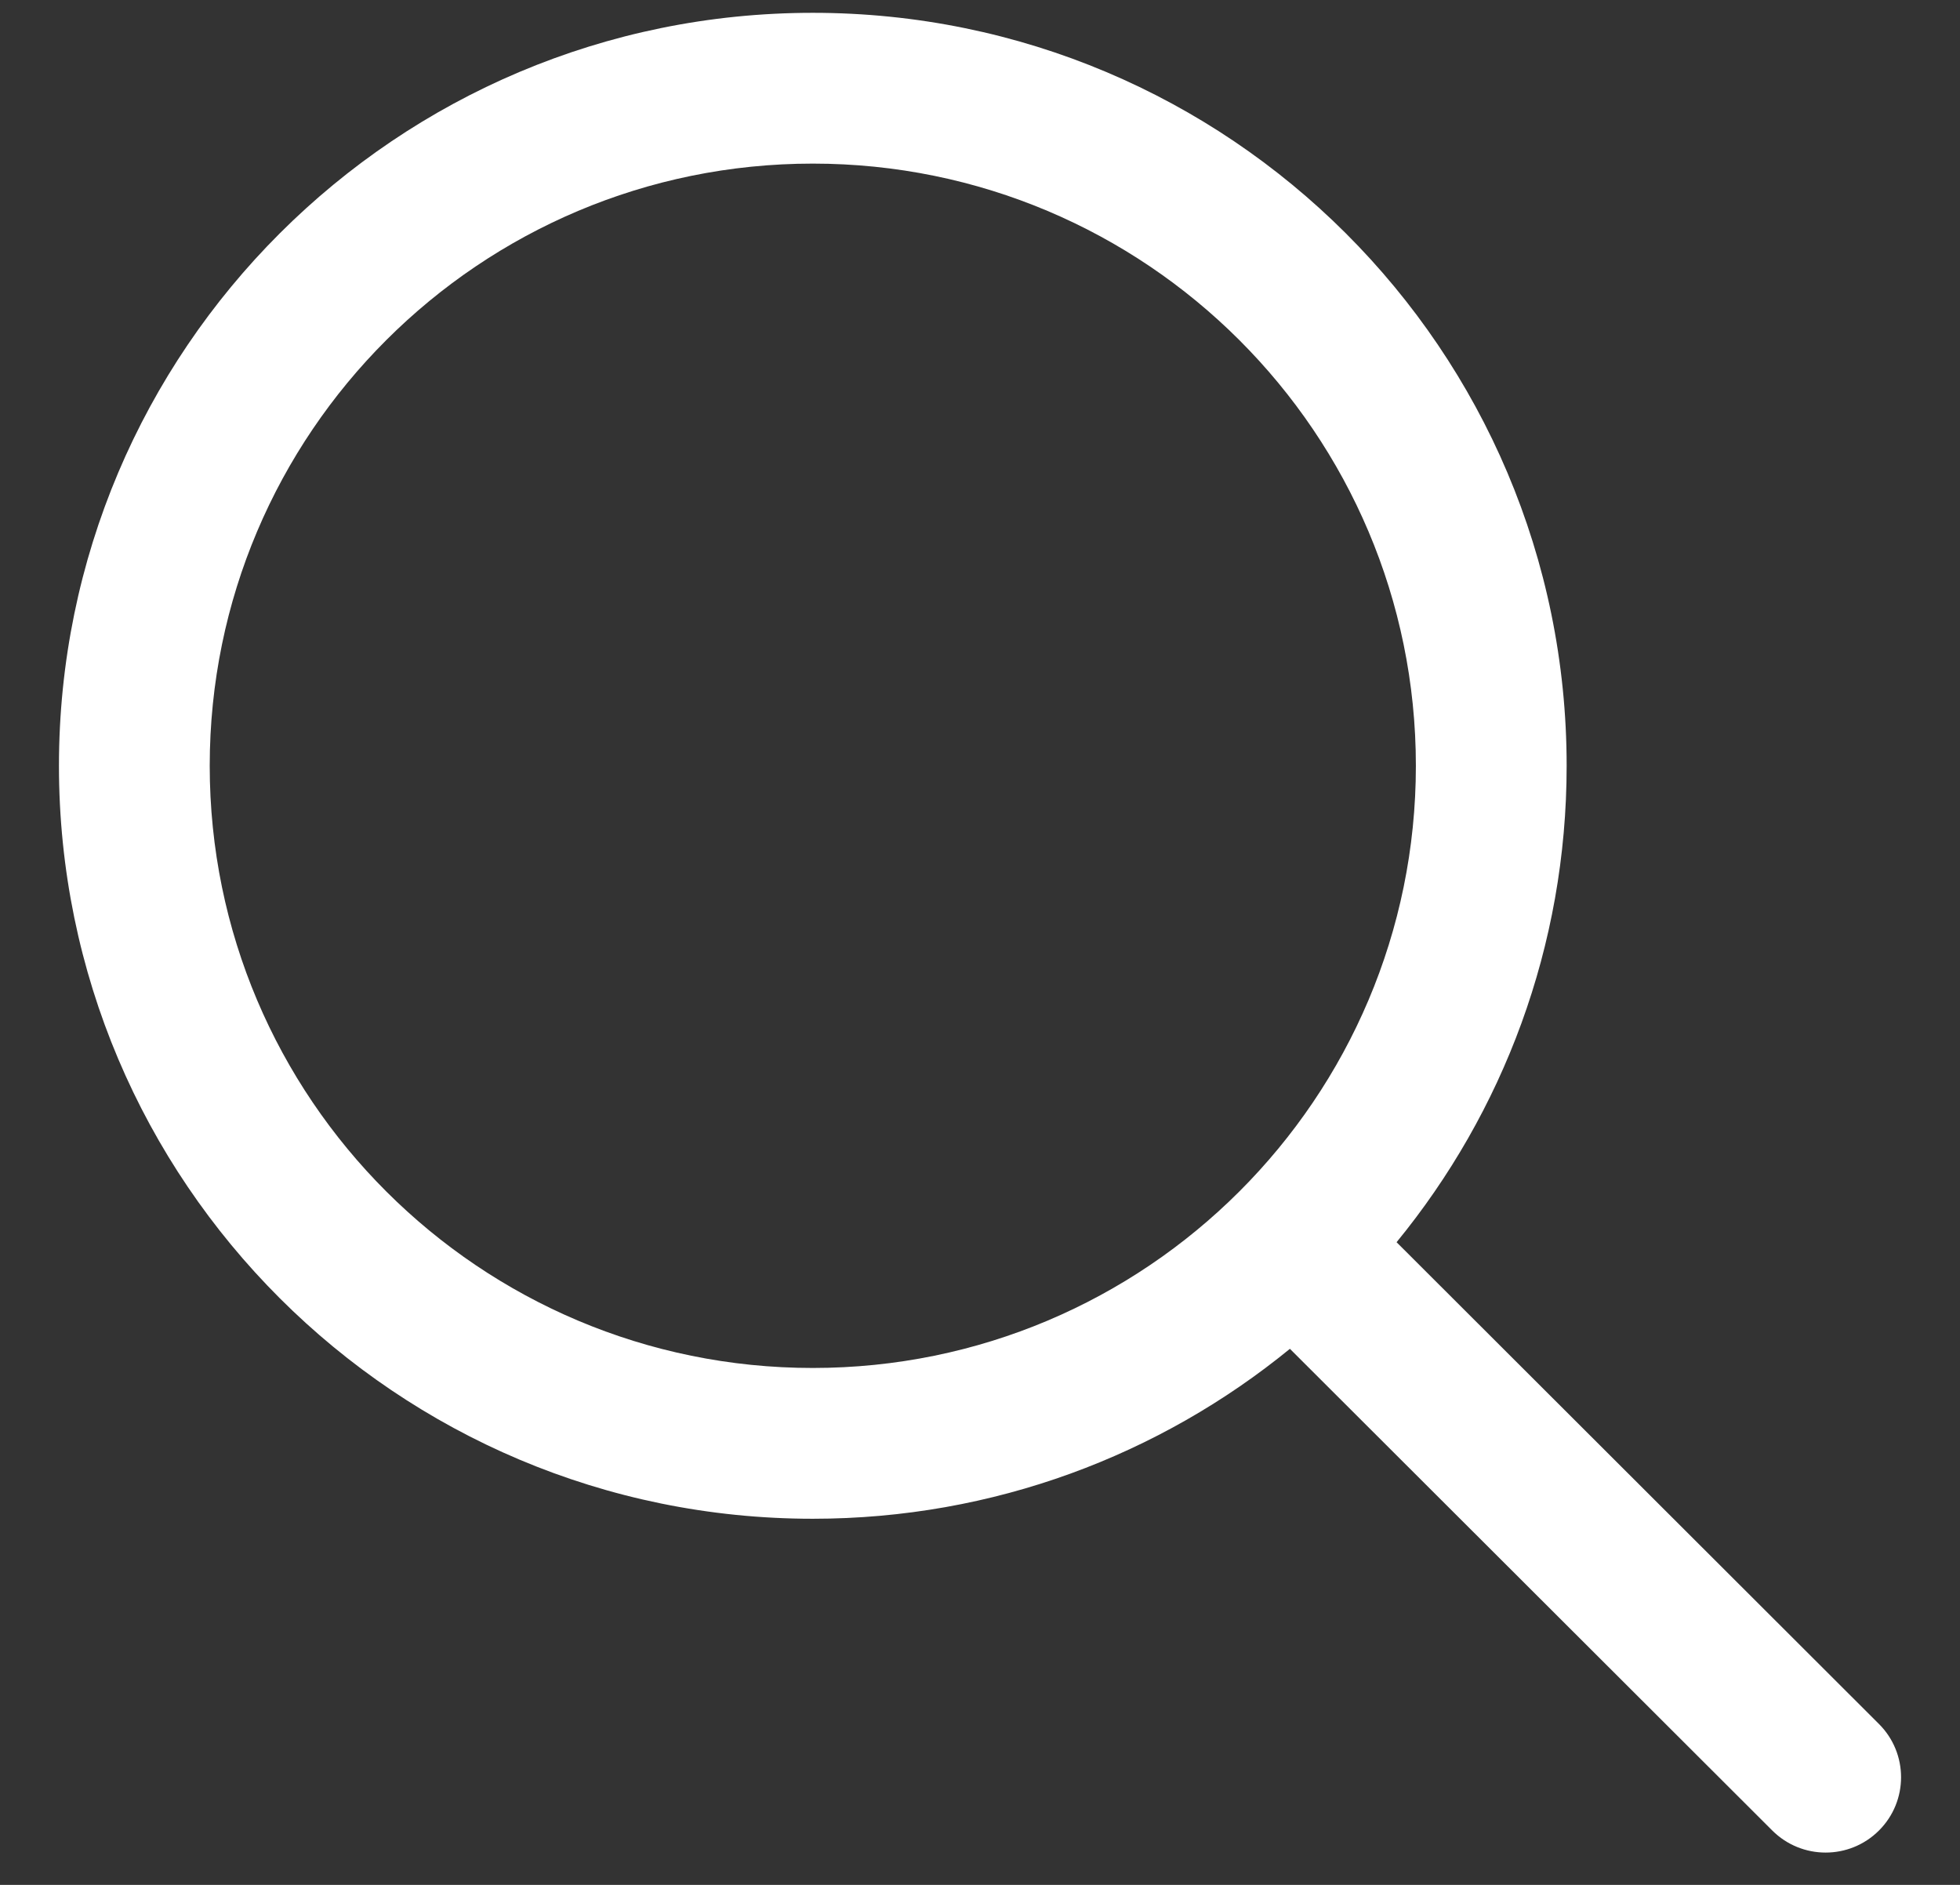
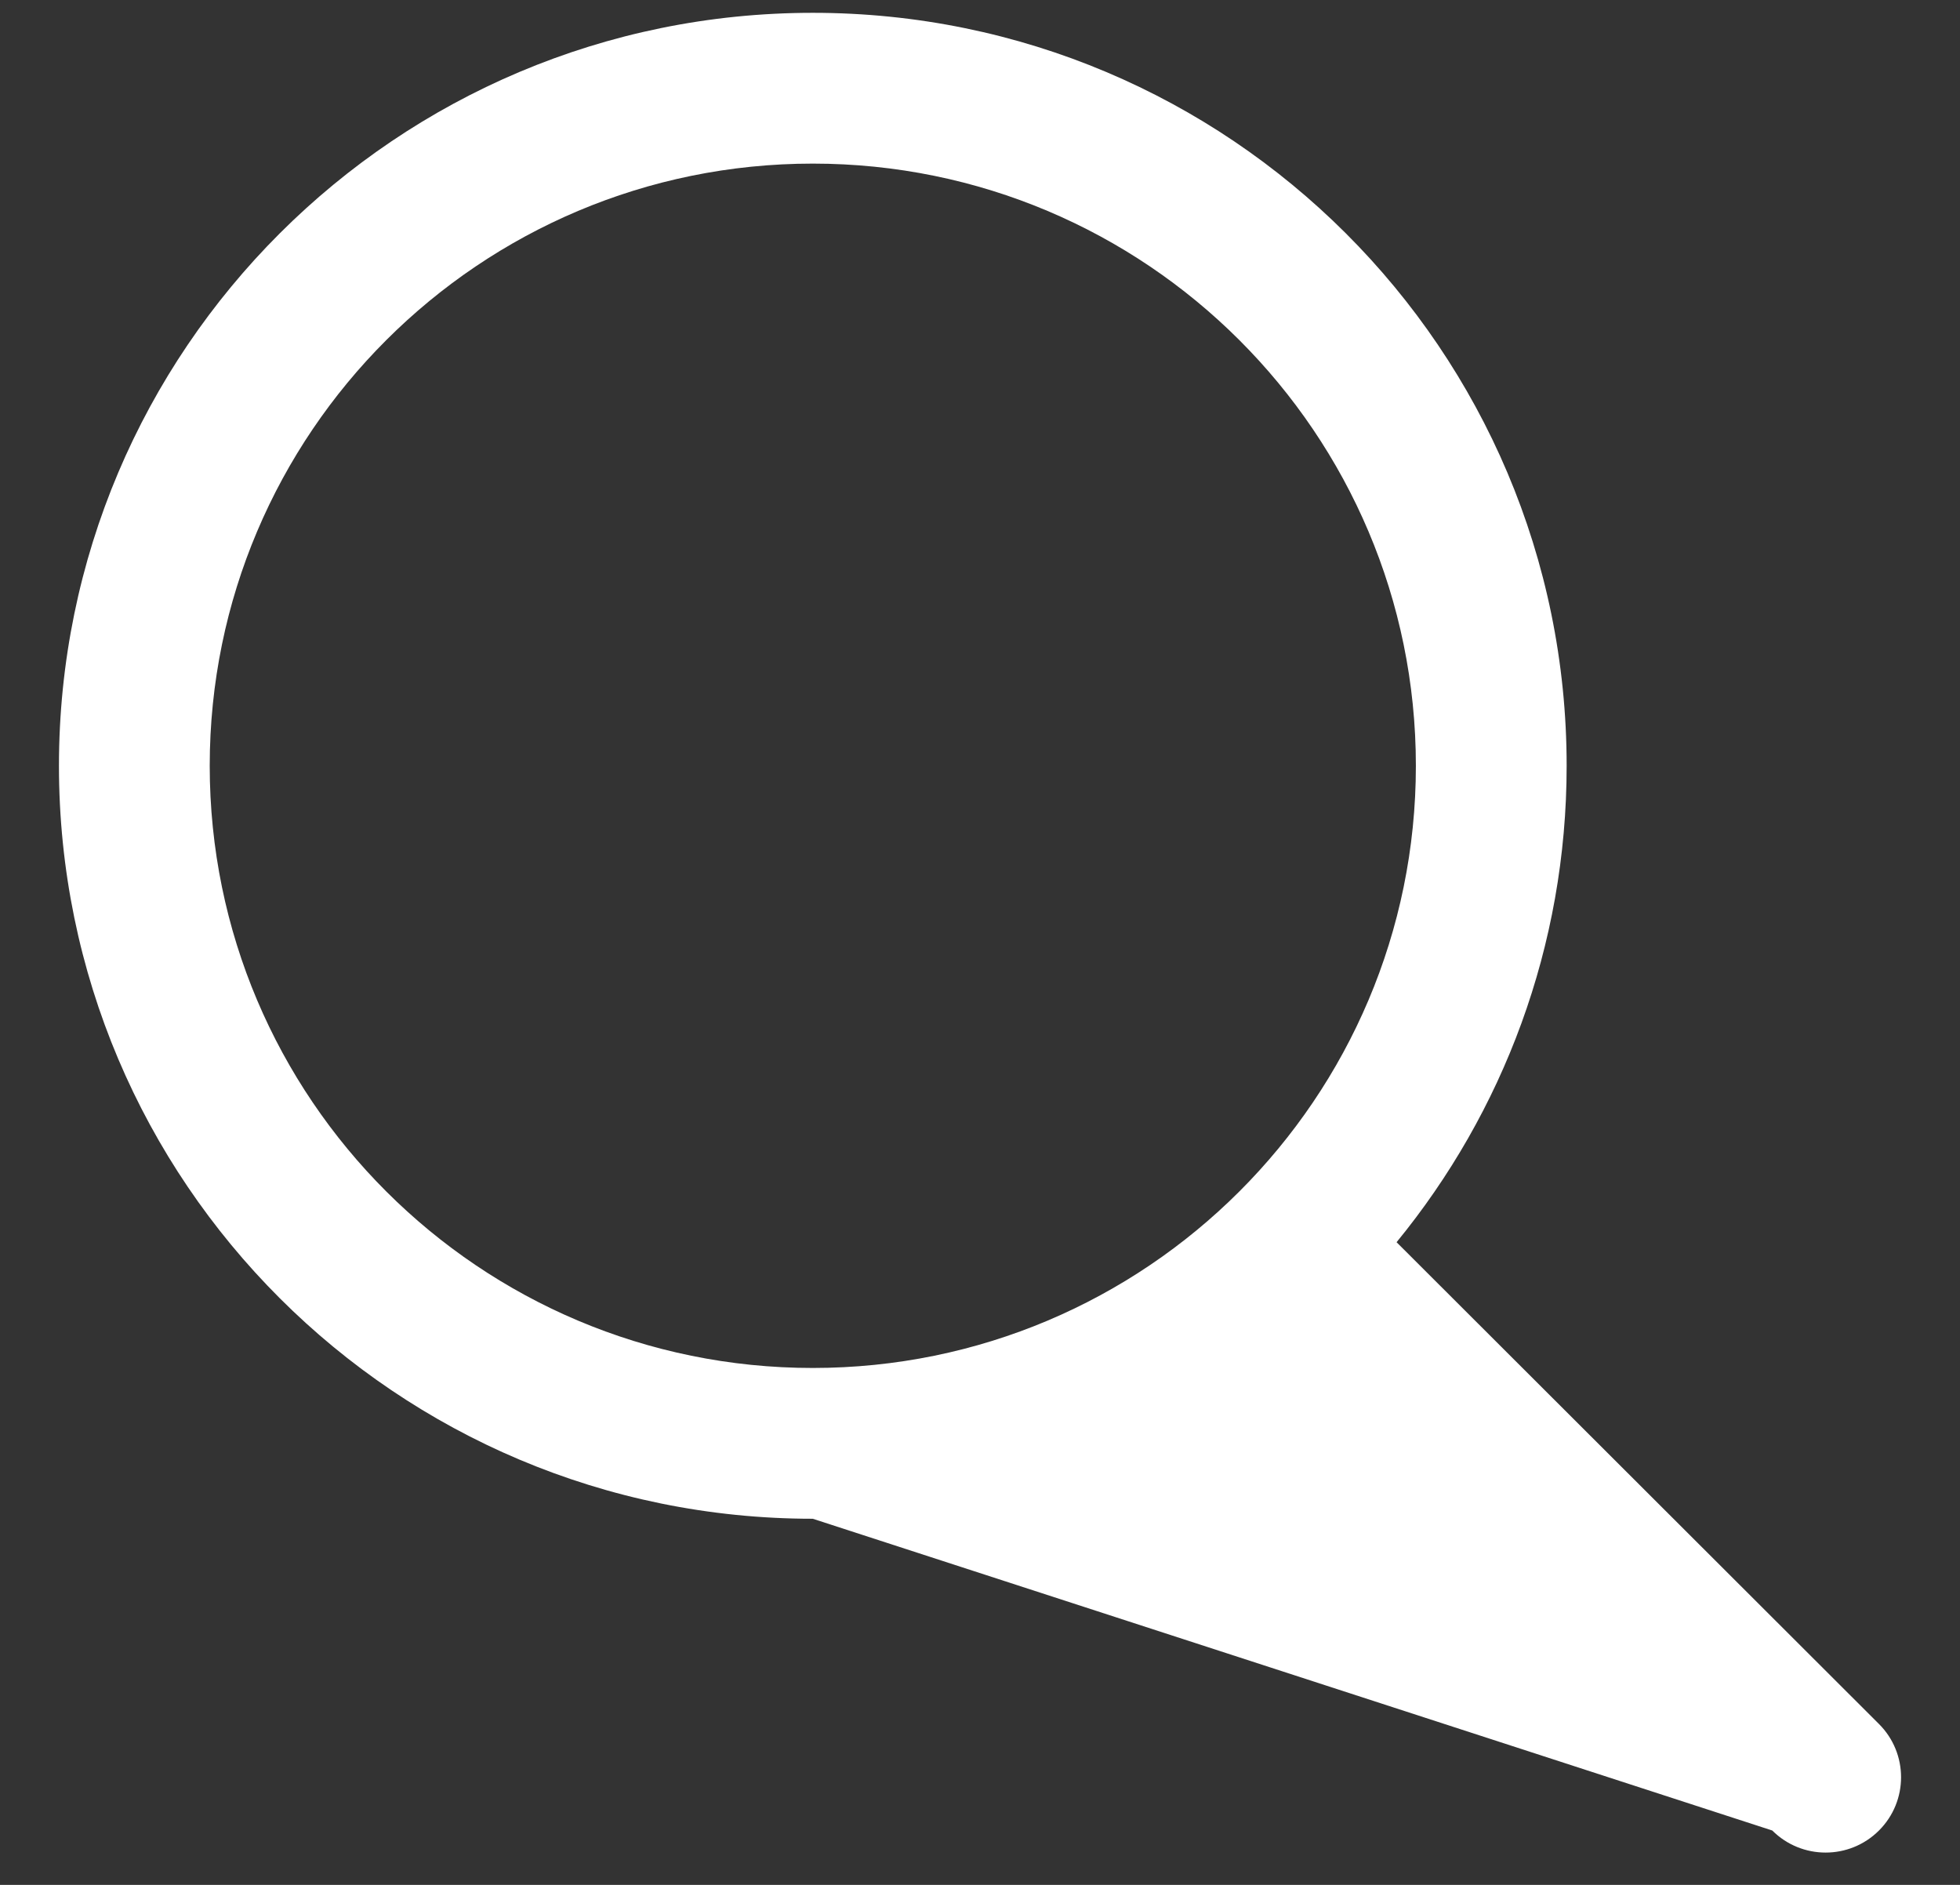
<svg xmlns="http://www.w3.org/2000/svg" width="26" height="25" viewBox="0 0 26 25" fill="none">
  <rect x="0" y="0" width="26" height="25" fill="#333333" stroke="none" />
-   <path fill-rule="evenodd" clip-rule="evenodd" d="M2.782 10.157C2.782 5.748 6.363 2.17 10.782 2.17C15.202 2.17 18.782 5.748 18.782 10.157C18.782 14.566 15.202 18.144 10.782 18.144C6.363 18.144 2.782 14.566 2.782 10.157ZM10.782 0.17C5.261 0.17 0.782 4.64 0.782 10.157C0.782 15.674 5.261 20.144 10.782 20.144C13.183 20.144 15.387 19.298 17.111 17.89L23.51 24.279C23.901 24.669 24.534 24.669 24.925 24.279C25.316 23.889 25.316 23.256 24.925 22.866L18.526 16.476C19.936 14.755 20.782 12.555 20.782 10.157C20.782 4.64 16.304 0.17 10.782 0.17Z" fill="white" />
+   <path fill-rule="evenodd" clip-rule="evenodd" d="M2.782 10.157C2.782 5.748 6.363 2.17 10.782 2.17C15.202 2.17 18.782 5.748 18.782 10.157C18.782 14.566 15.202 18.144 10.782 18.144C6.363 18.144 2.782 14.566 2.782 10.157ZM10.782 0.17C5.261 0.17 0.782 4.64 0.782 10.157C0.782 15.674 5.261 20.144 10.782 20.144L23.51 24.279C23.901 24.669 24.534 24.669 24.925 24.279C25.316 23.889 25.316 23.256 24.925 22.866L18.526 16.476C19.936 14.755 20.782 12.555 20.782 10.157C20.782 4.64 16.304 0.17 10.782 0.17Z" fill="white" />
</svg>